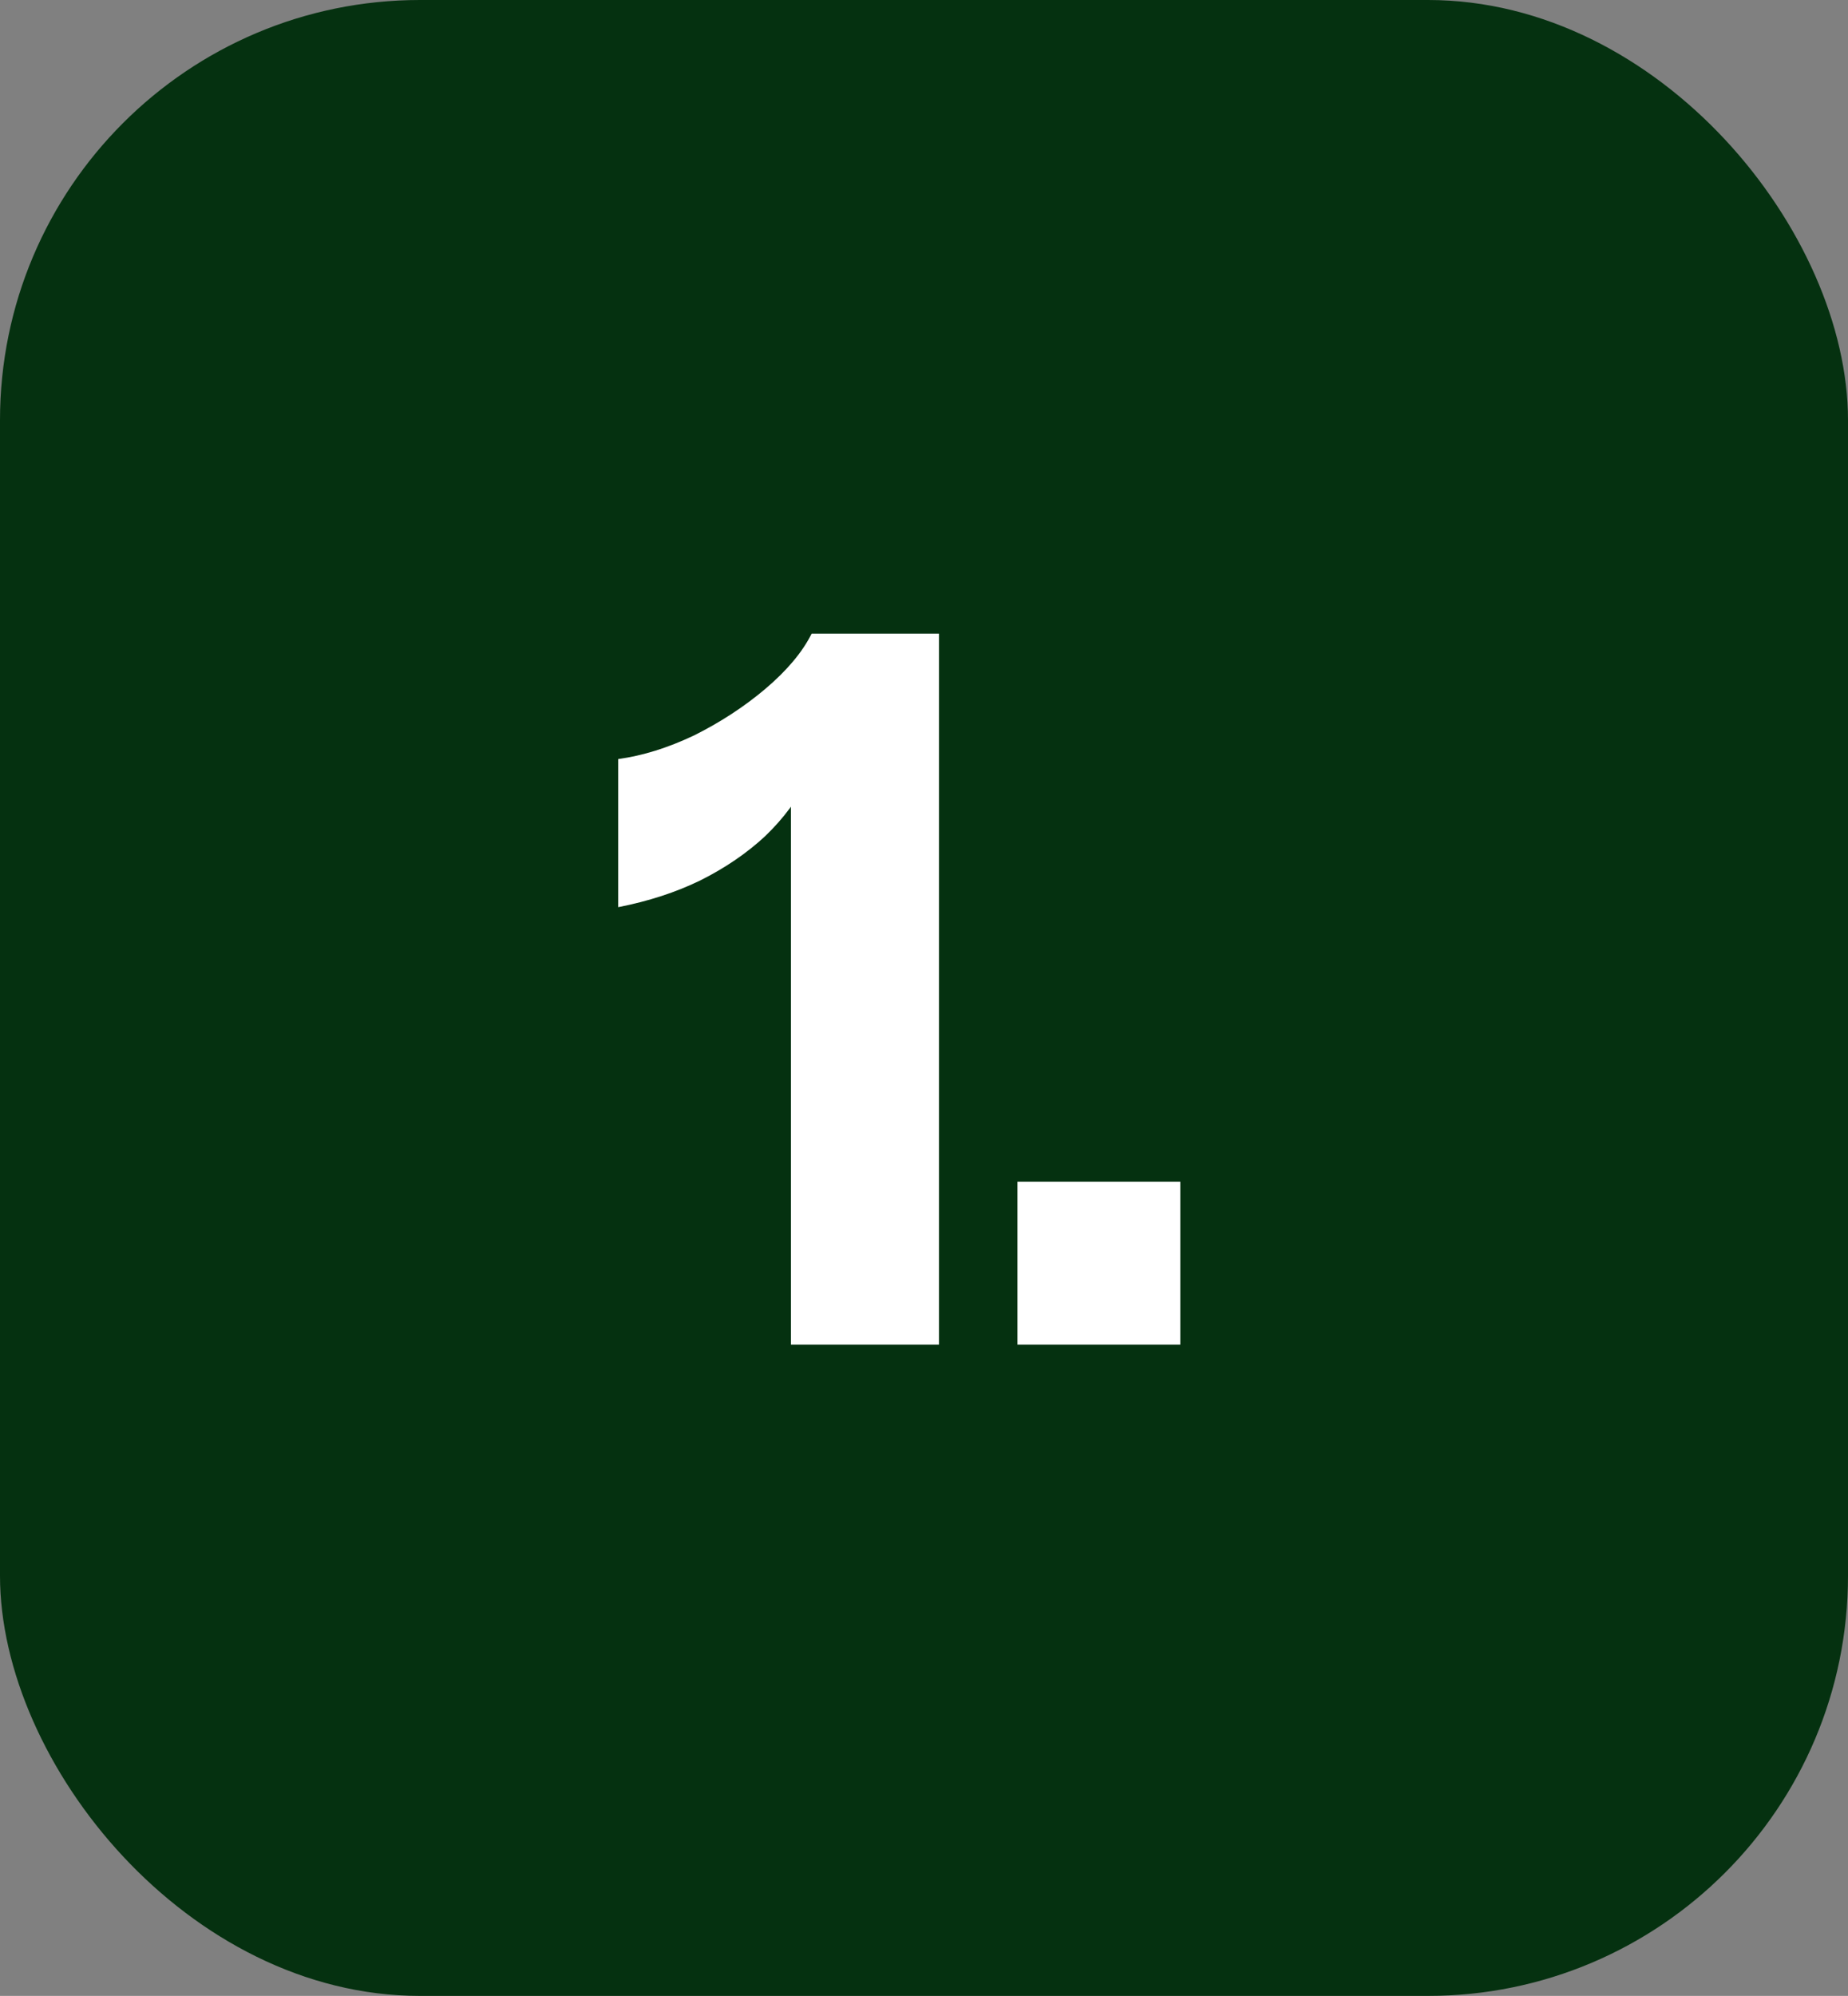
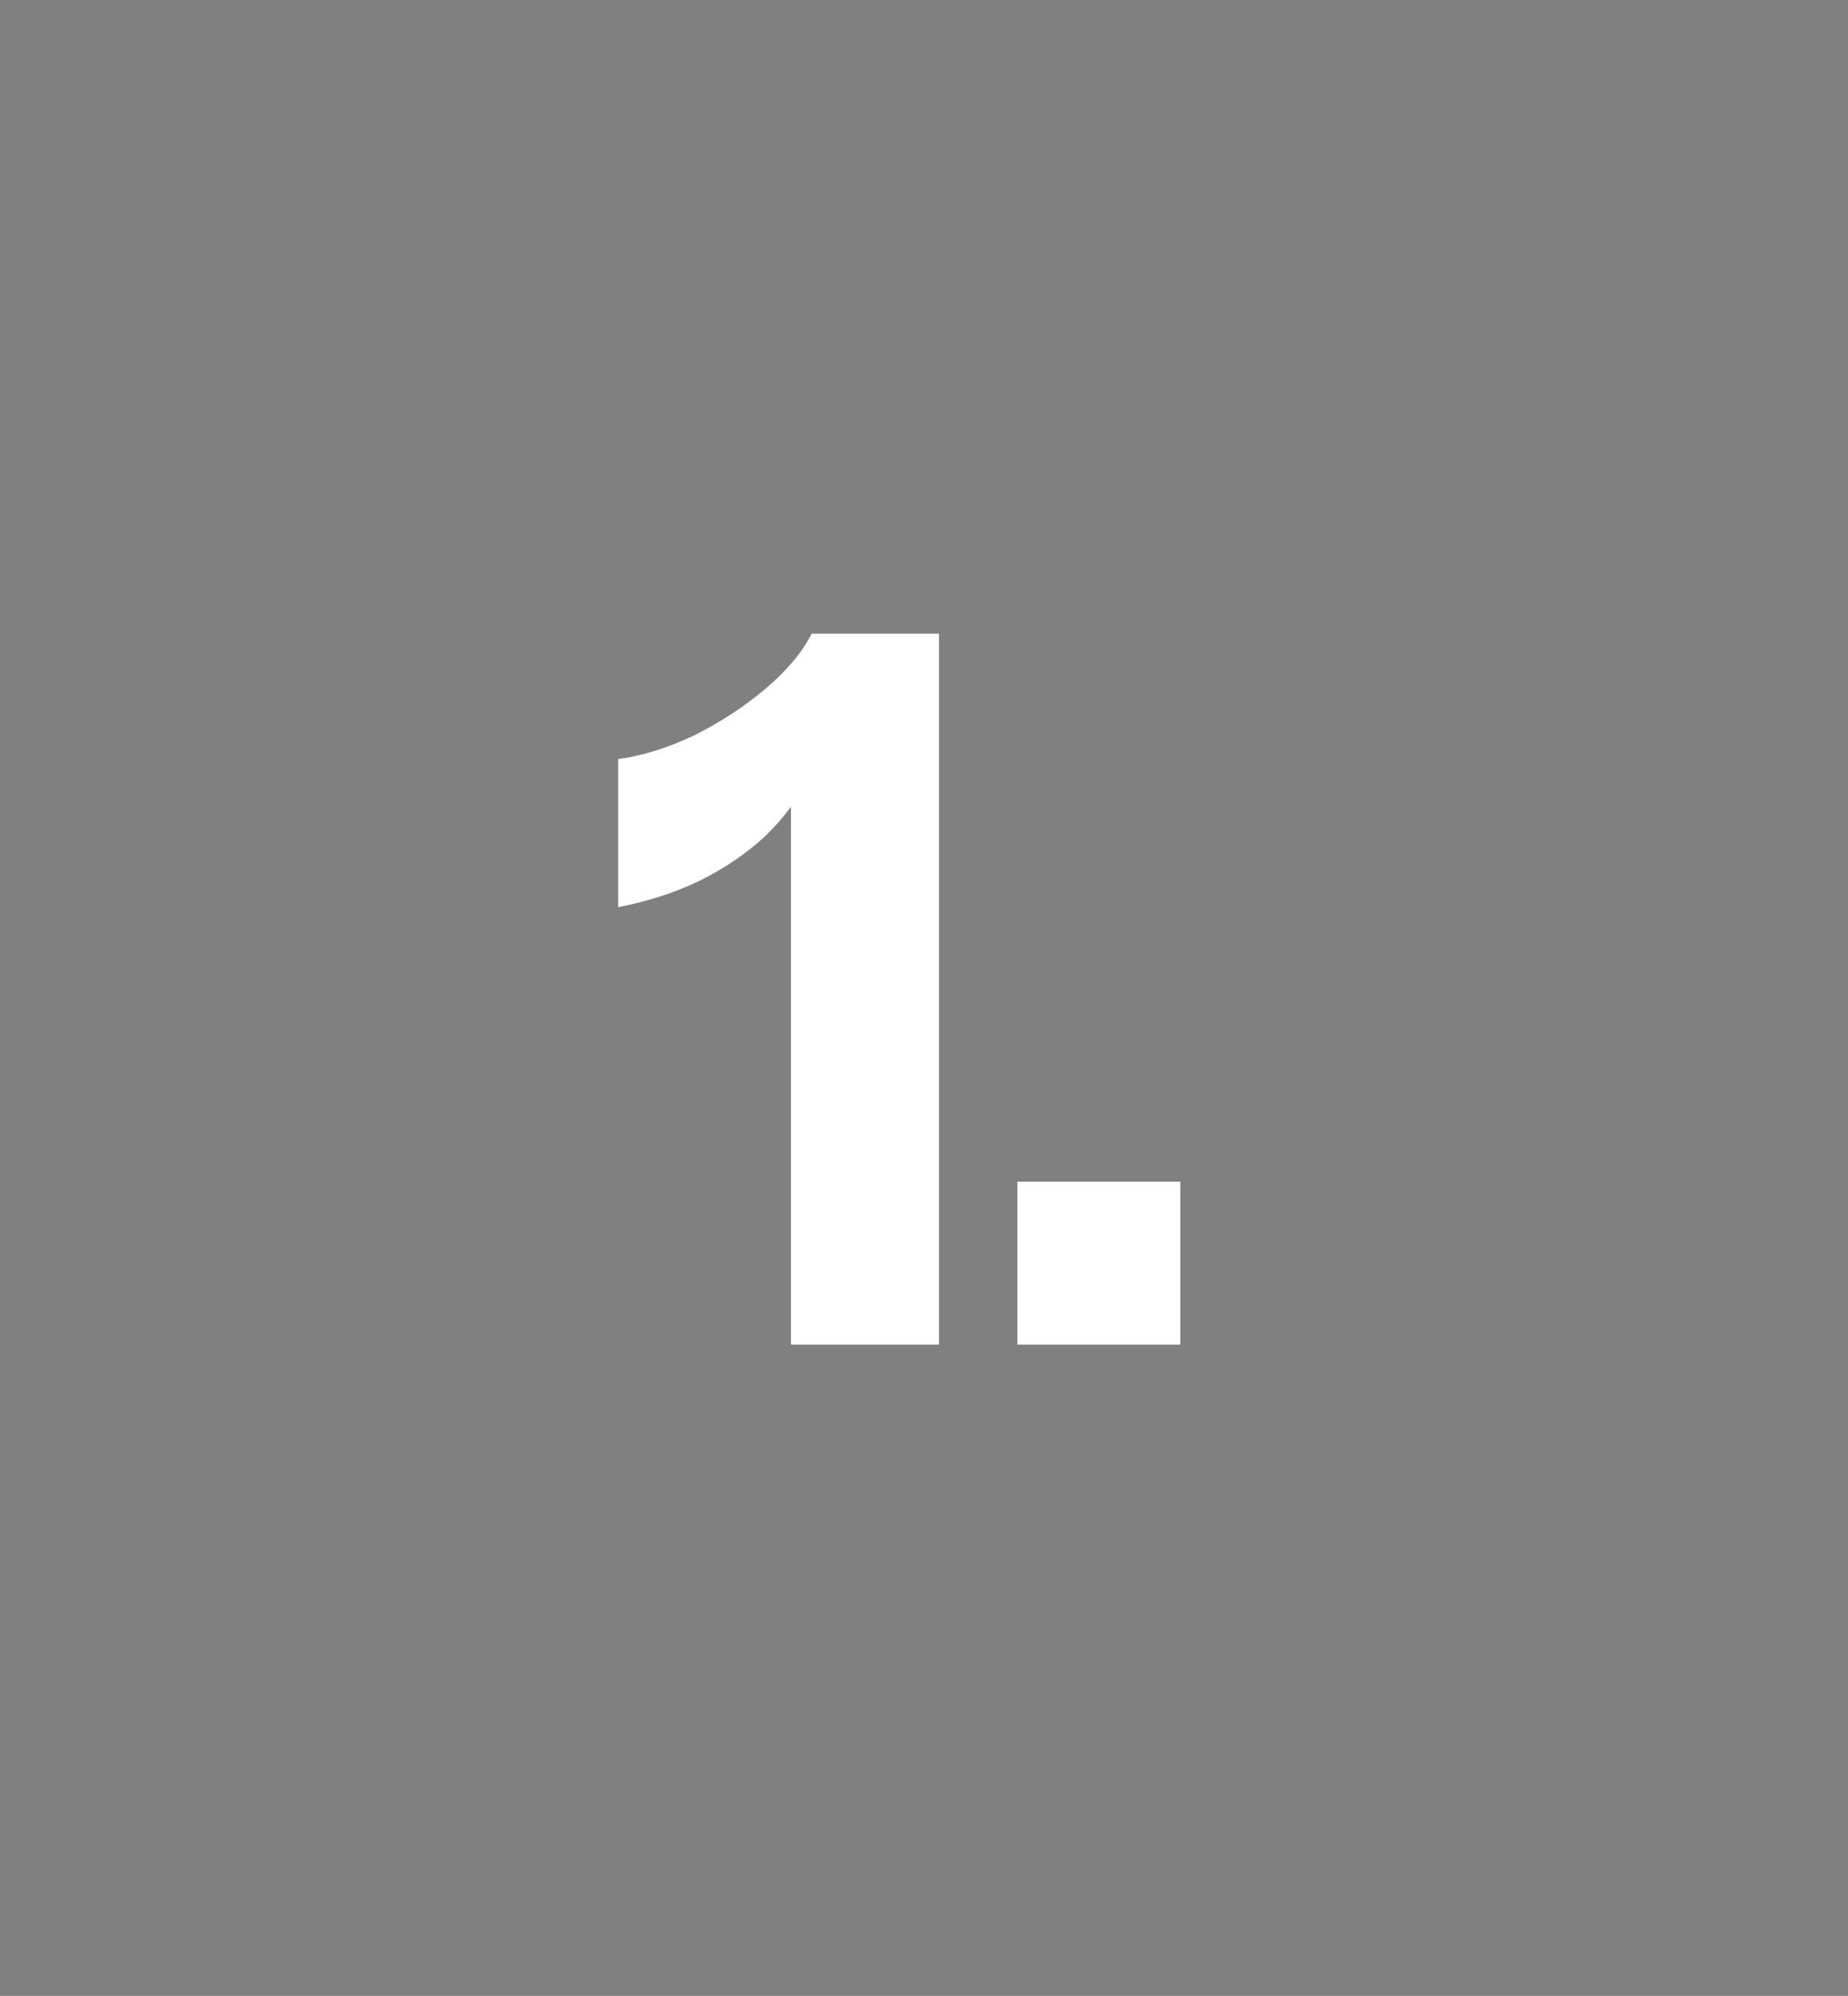
<svg xmlns="http://www.w3.org/2000/svg" width="88" height="95" viewBox="0 0 88 95" fill="none">
  <rect x="0" y="0" width="88" height="95" fill="#808080" stroke="none" />
-   <rect width="88" height="95" rx="20" fill="#053110" />
  <path d="M37.663 64V36.364L38.462 37.069C37.992 38.04 37.319 38.949 36.441 39.795C35.564 40.61 34.53 41.315 33.339 41.91C32.18 42.474 30.88 42.897 29.438 43.179V36.129C30.598 35.972 31.804 35.596 33.057 35.001C34.311 34.374 35.439 33.638 36.441 32.792C37.475 31.915 38.212 31.037 38.65 30.16H44.713V64H37.663ZM48.449 64V56.245H56.204V64H48.449Z" fill="white" />
</svg>